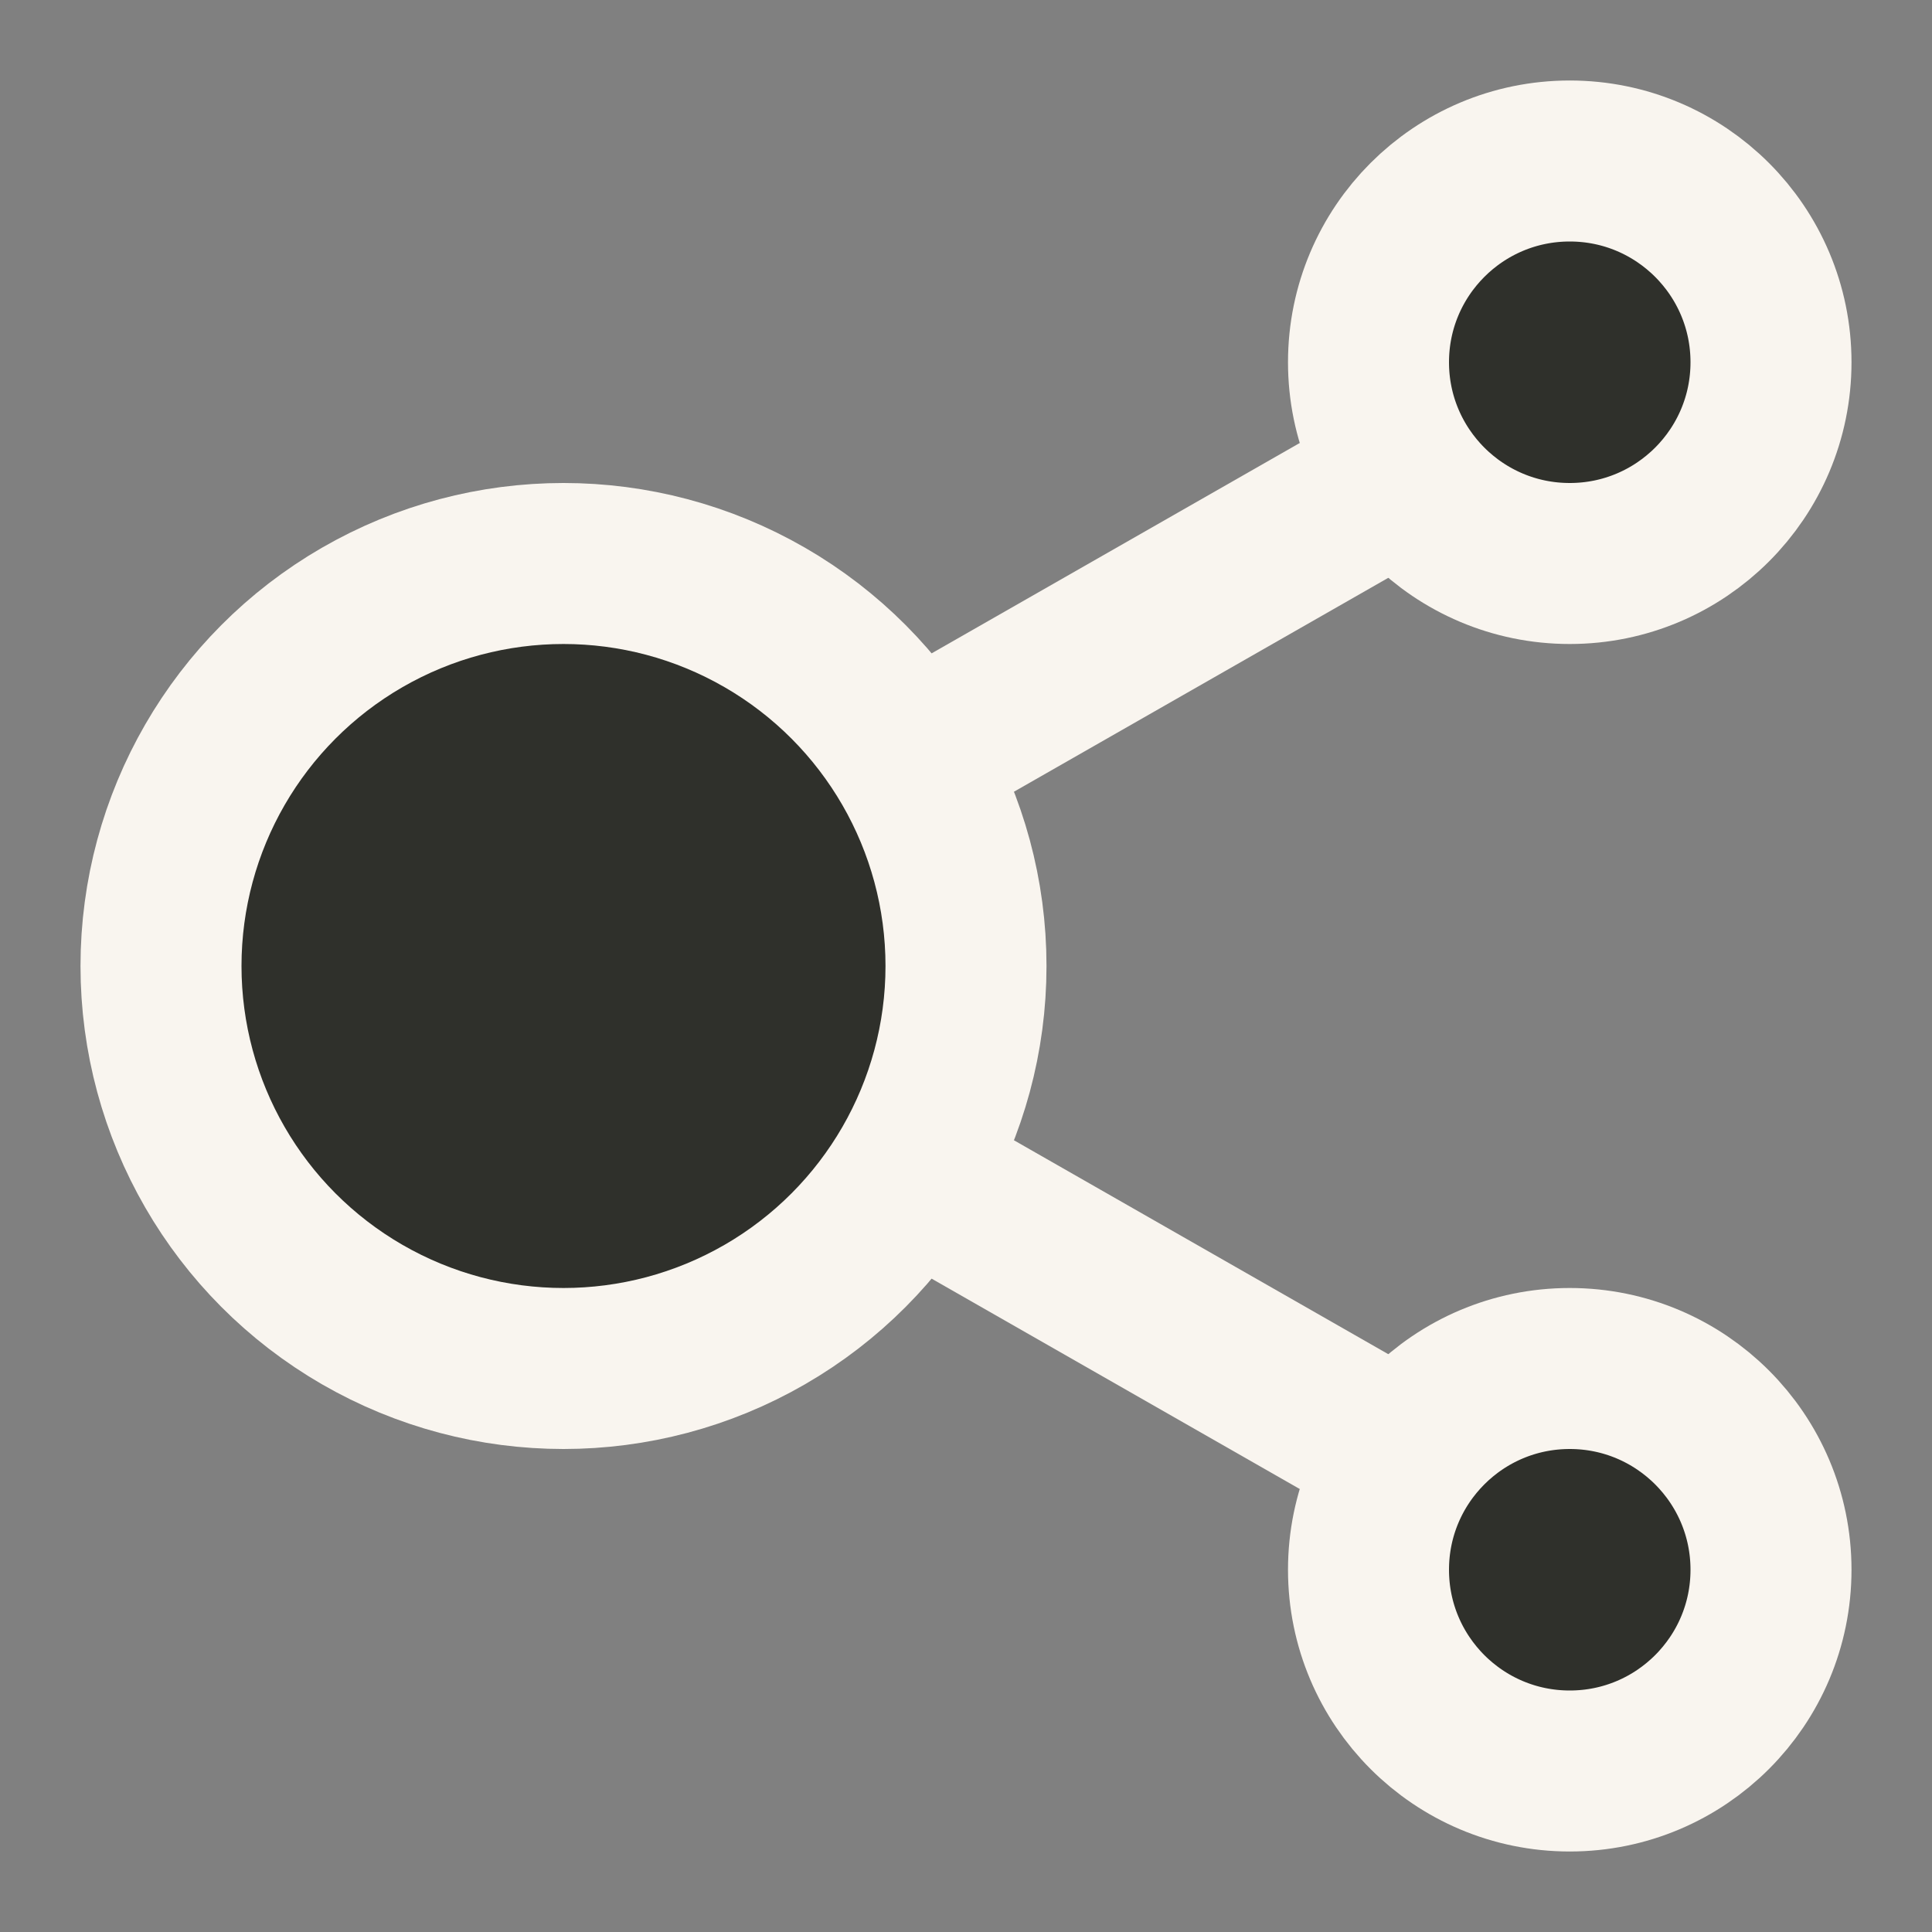
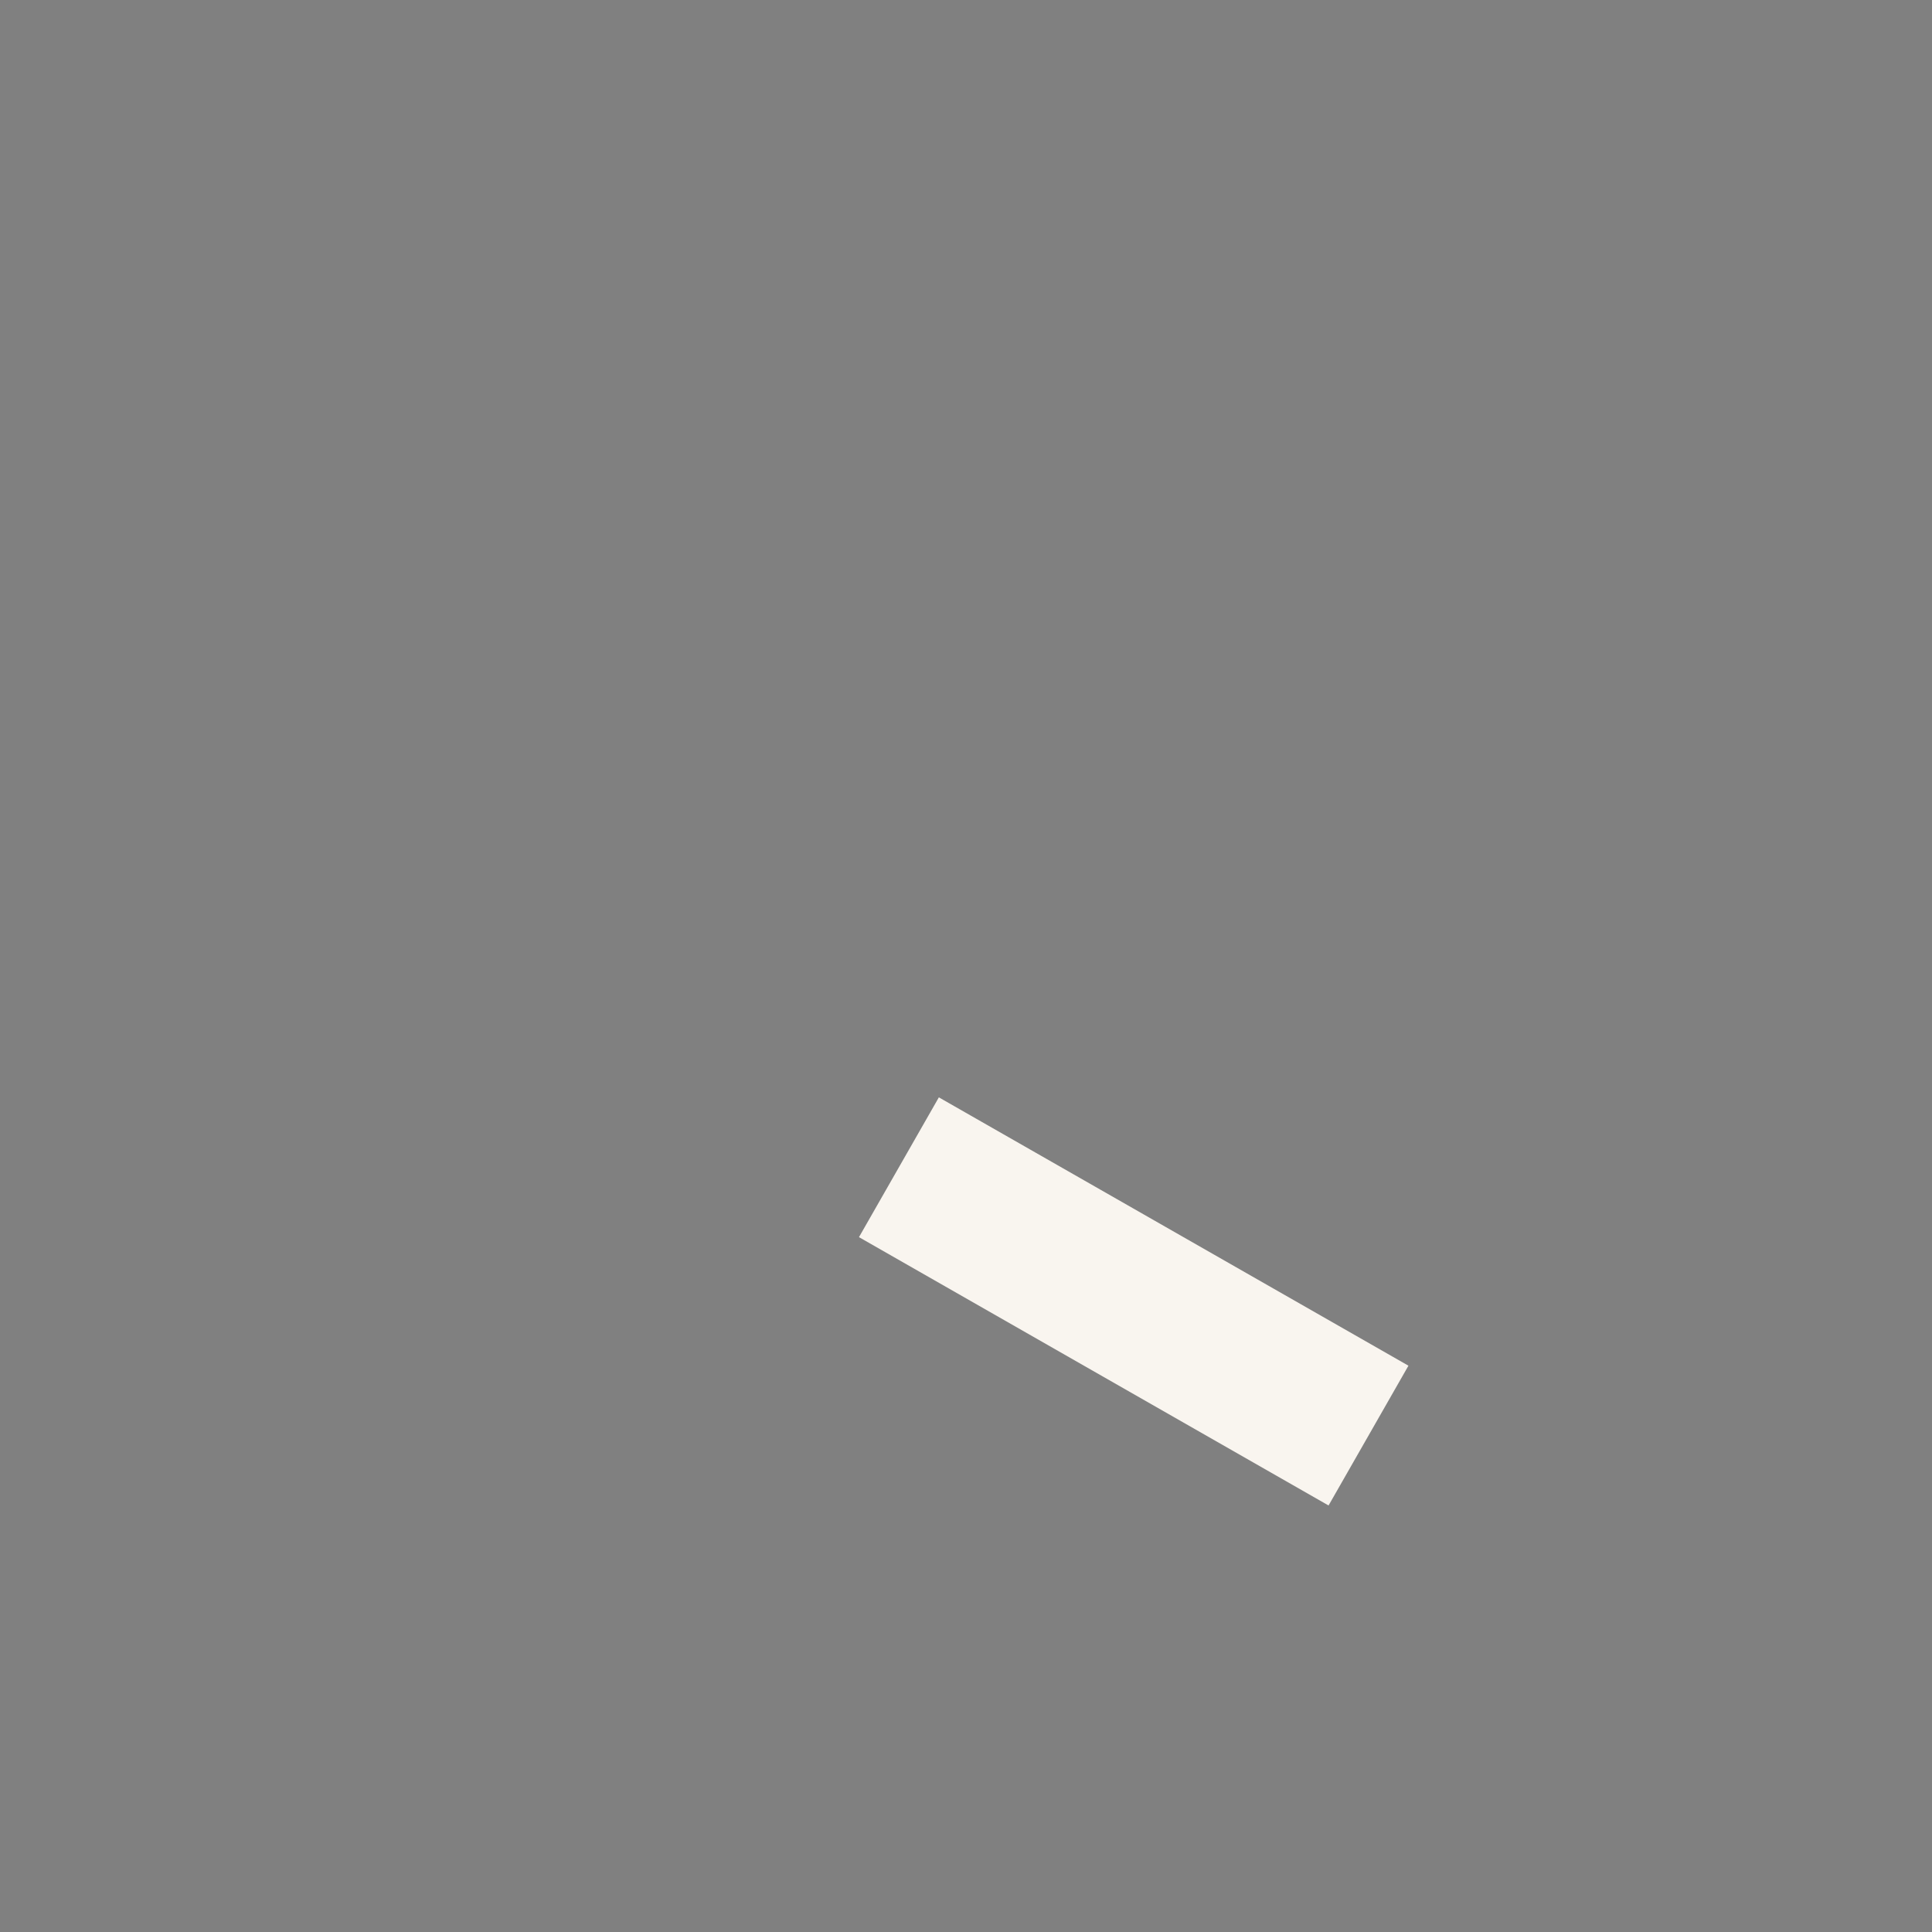
<svg xmlns="http://www.w3.org/2000/svg" id="Layer_1" version="1.1" viewBox="0 0 36 36">
  <rect x="0" y="0" width="36" height="36" fill="#808080" stroke="none" />
  <defs>
    <style>
      .st0 {
        fill: none;
      }

      .st0, .st1 {
        stroke: #f9f5ef;
        stroke-miterlimit: 10;
        stroke-width: 3px;
      }

      .st1 {
        fill: #2f302b;
      }
    </style>
  </defs>
-   <circle class="st1" cx="10.5" cy="18" r="7.5" />
-   <circle class="st1" cx="29.25" cy="6.75" r="3.75" />
-   <circle class="st1" cx="29.25" cy="29.25" r="3.75" />
-   <line class="st0" x1="16.75" y1="14.25" x2="25.5" y2="9.25" />
  <line class="st0" x1="25.5" y1="26.75" x2="16.75" y2="21.75" />
</svg>